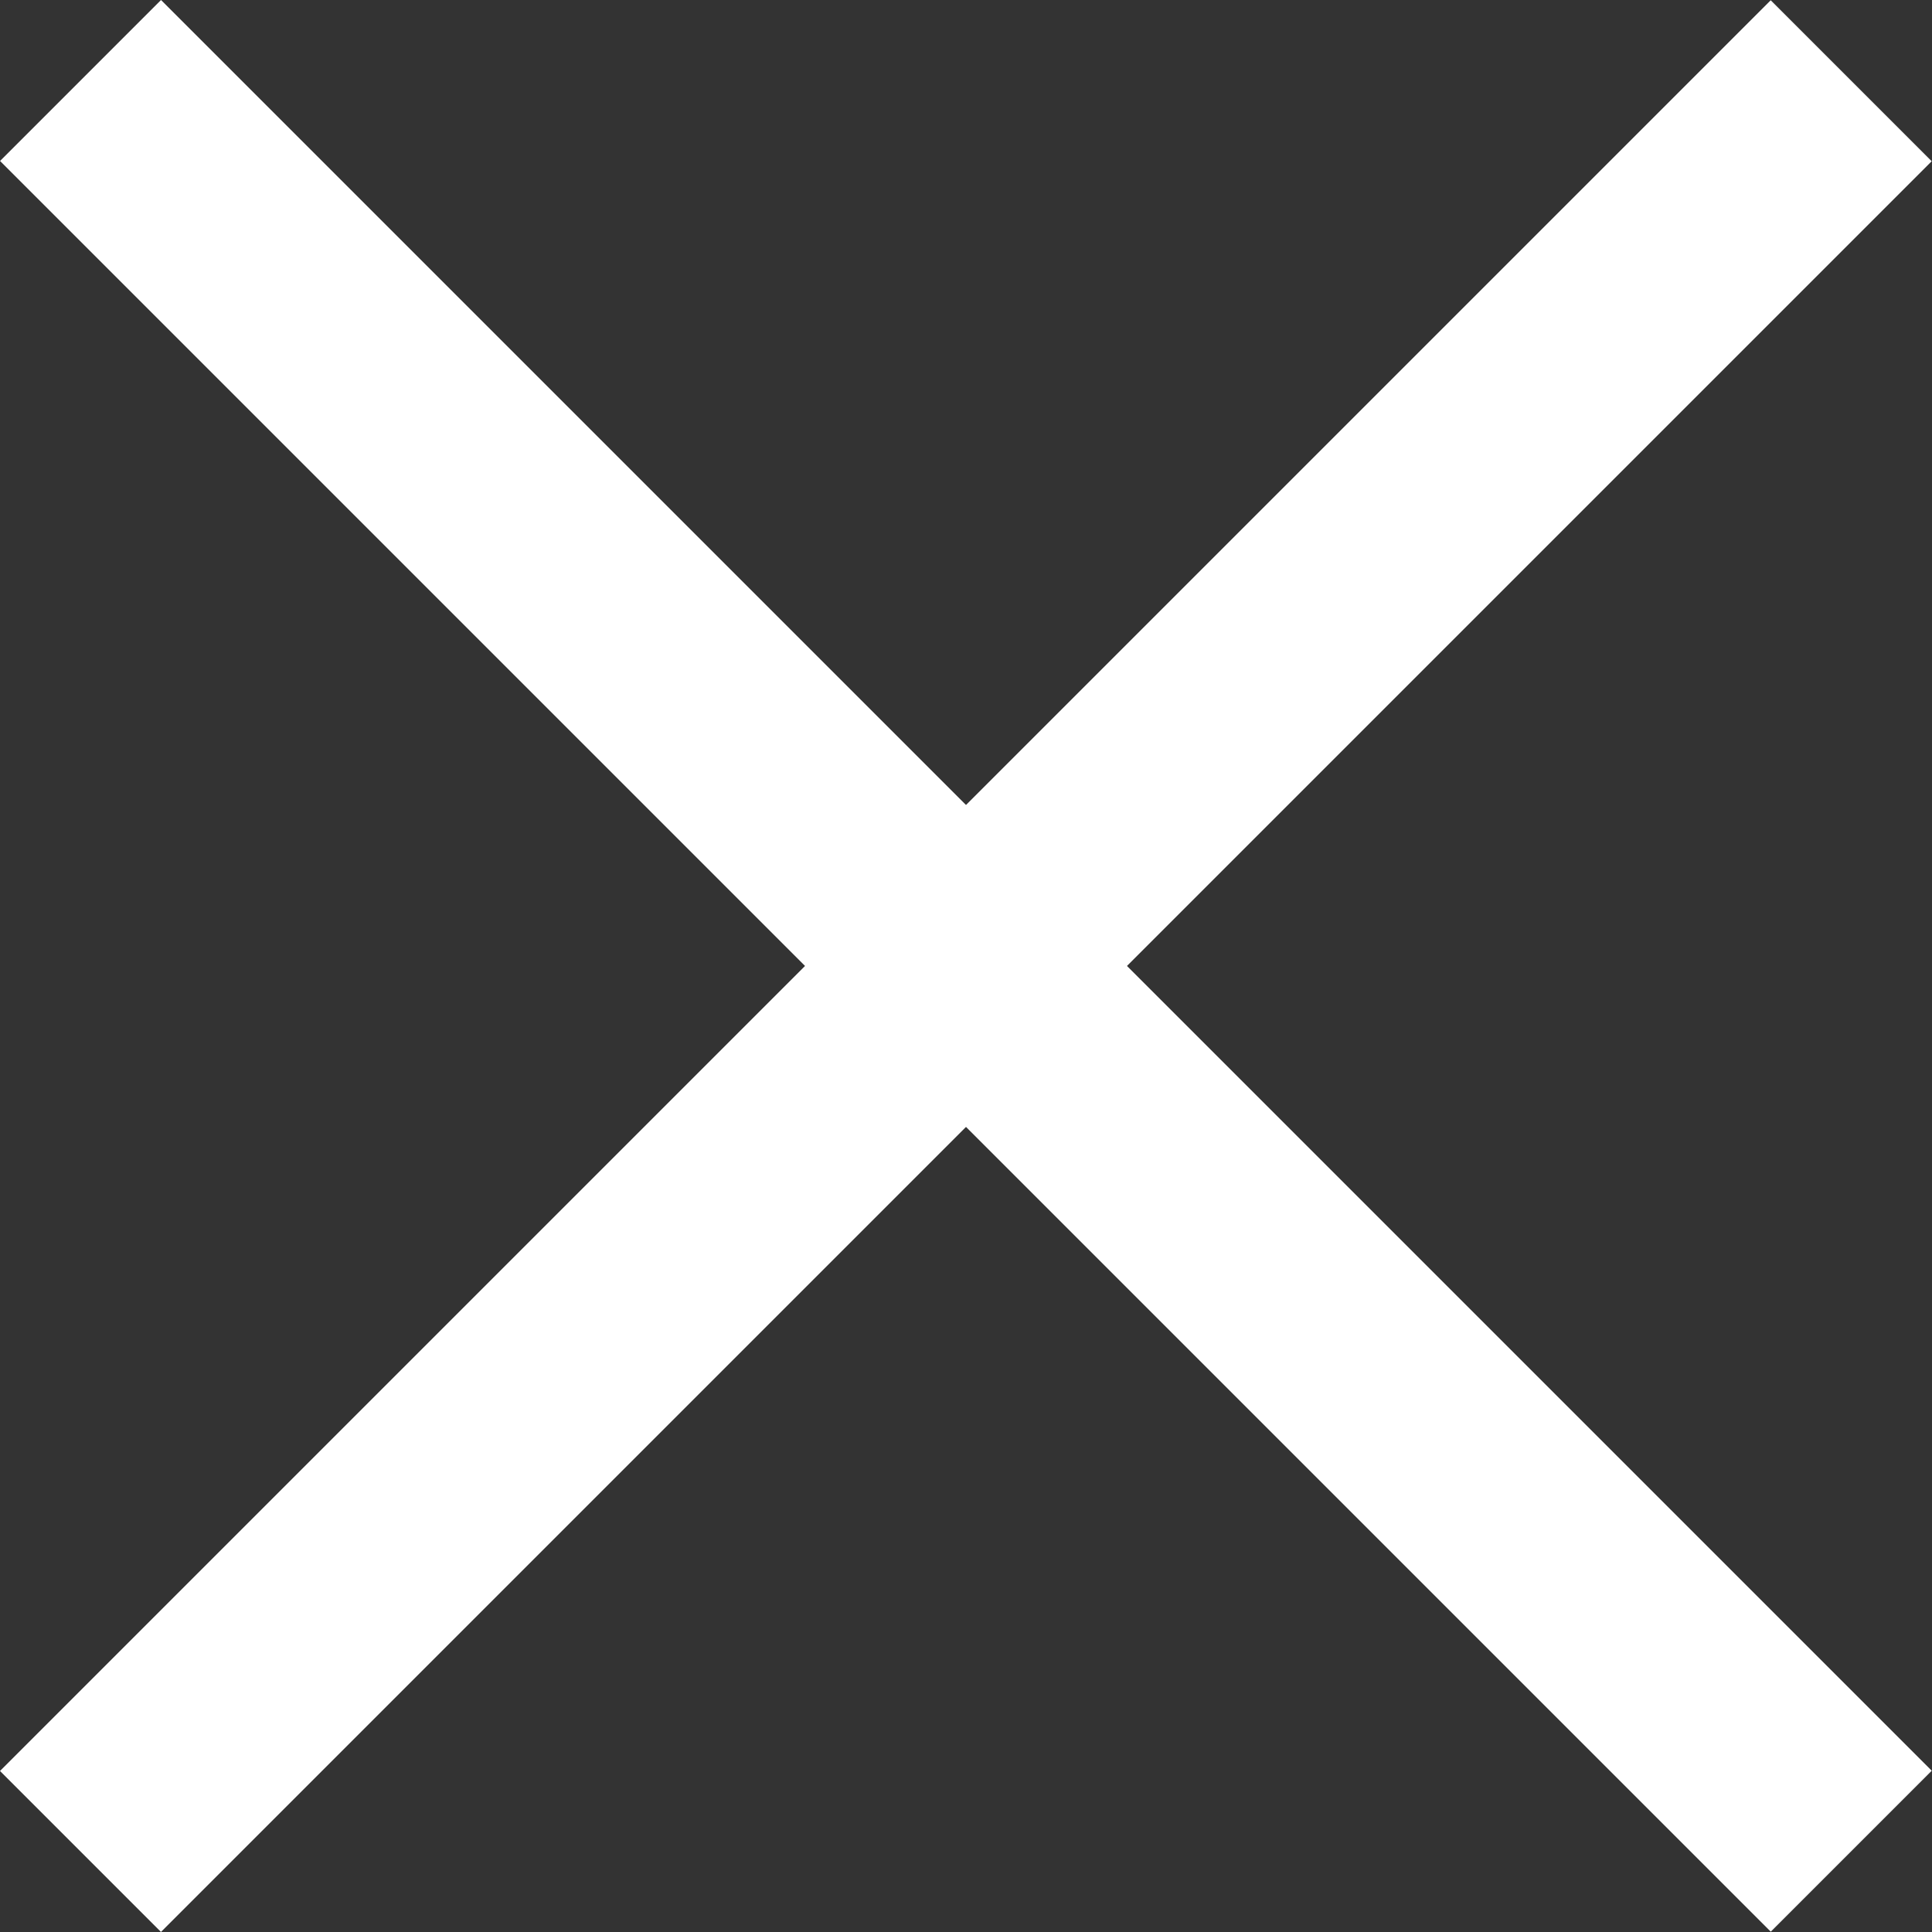
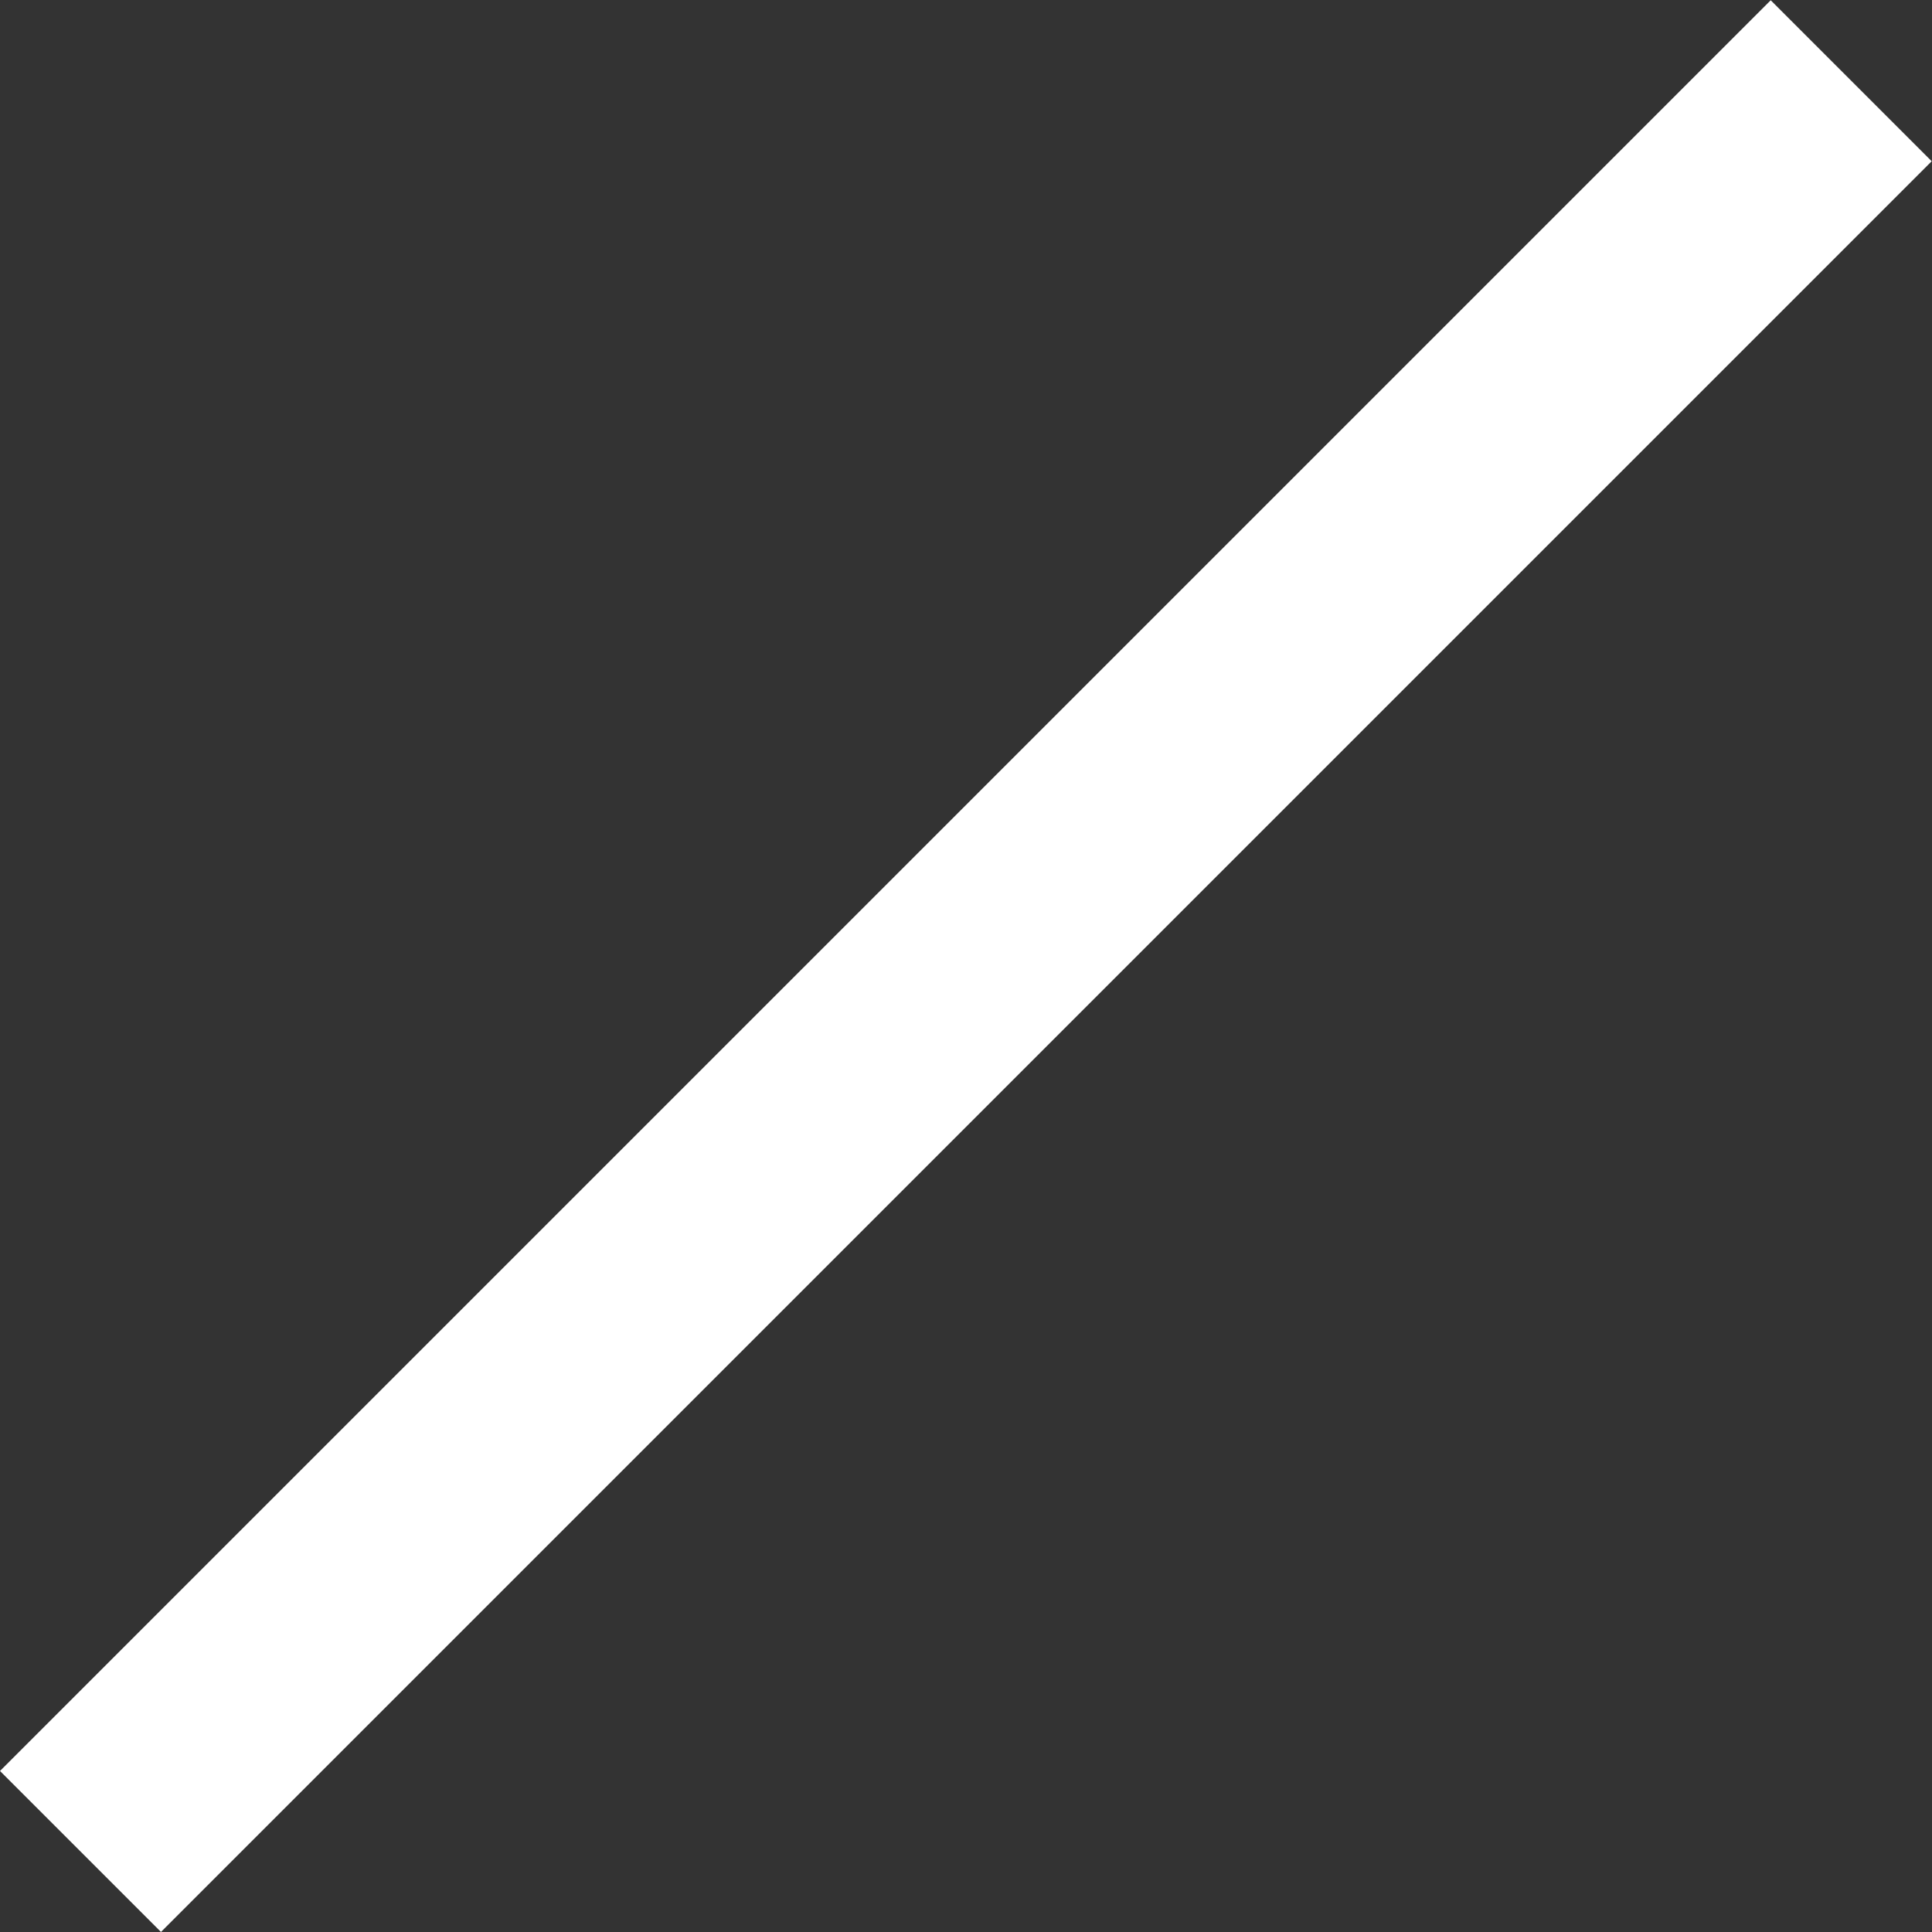
<svg xmlns="http://www.w3.org/2000/svg" width="32" height="32" viewBox="0 0 32 32" fill="none">
  <rect x="0" y="0" width="32" height="32" fill="#333333" stroke="none" />
  <rect width="41.483" height="3.771" transform="matrix(0.707 -0.707 0.707 0.707 0 29.333)" fill="white" />
-   <rect width="41.483" height="3.771" transform="matrix(0.707 0.707 -0.707 0.707 2.667 0)" fill="white" />
</svg>